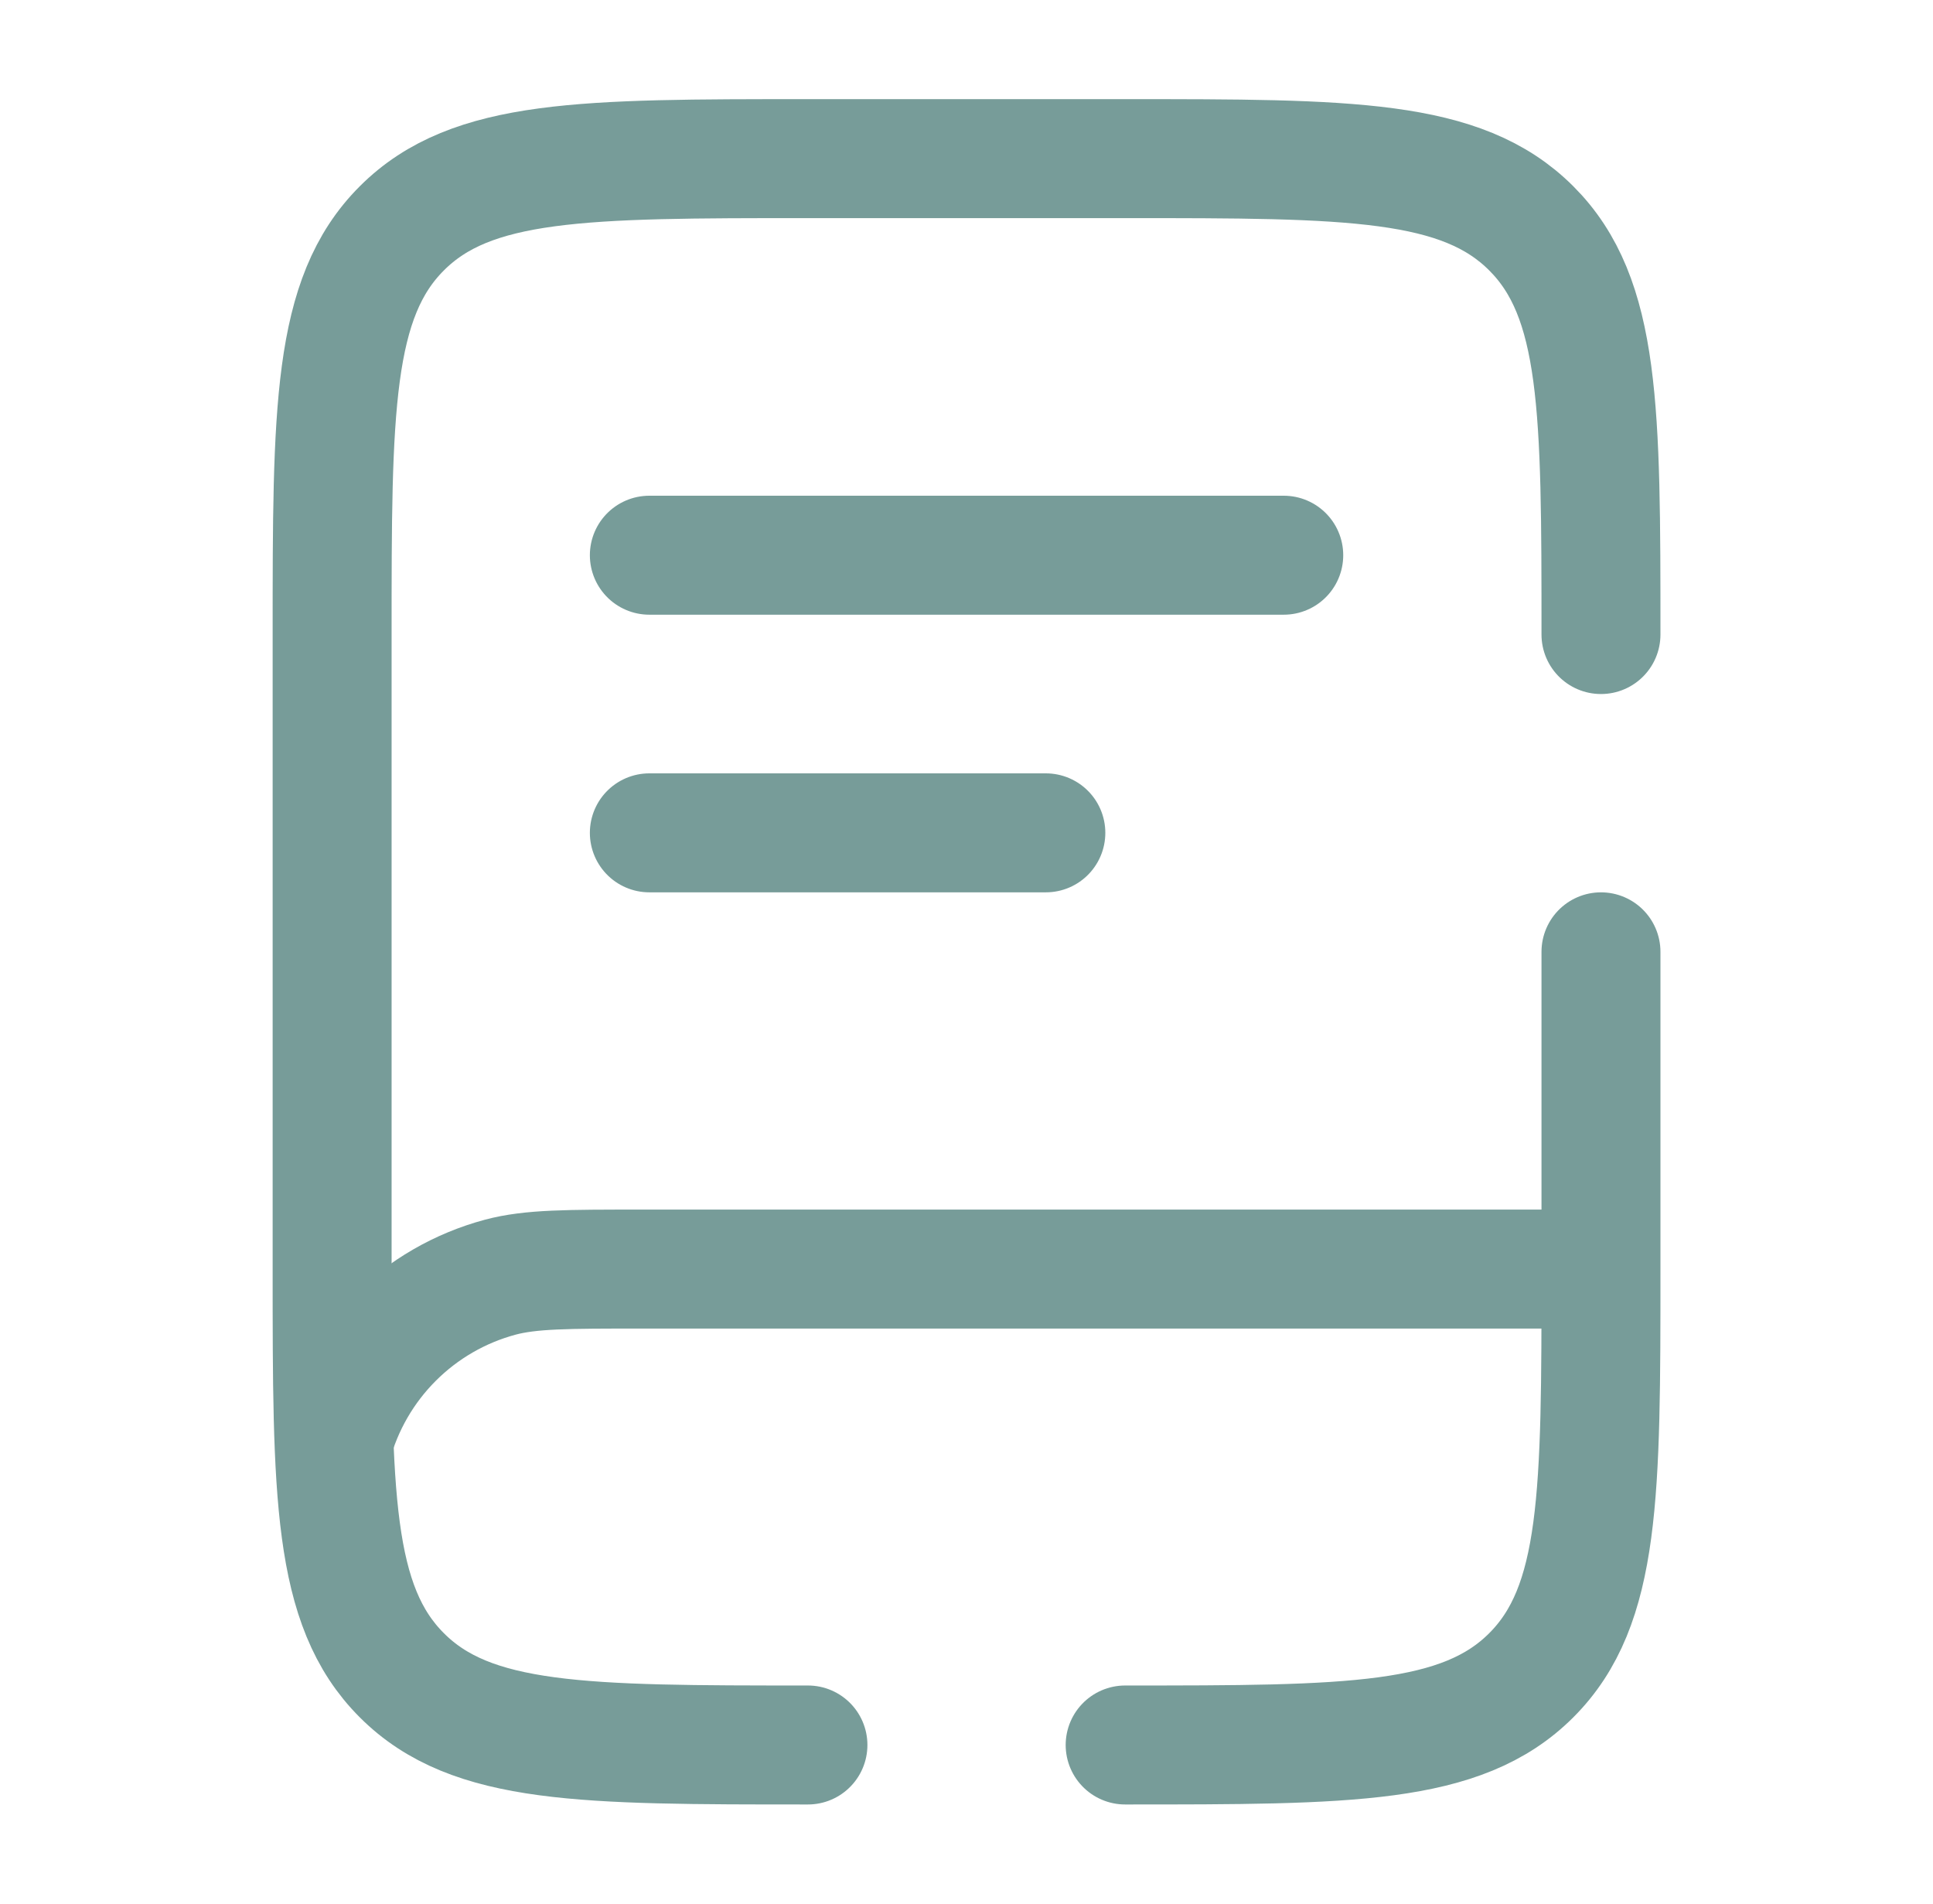
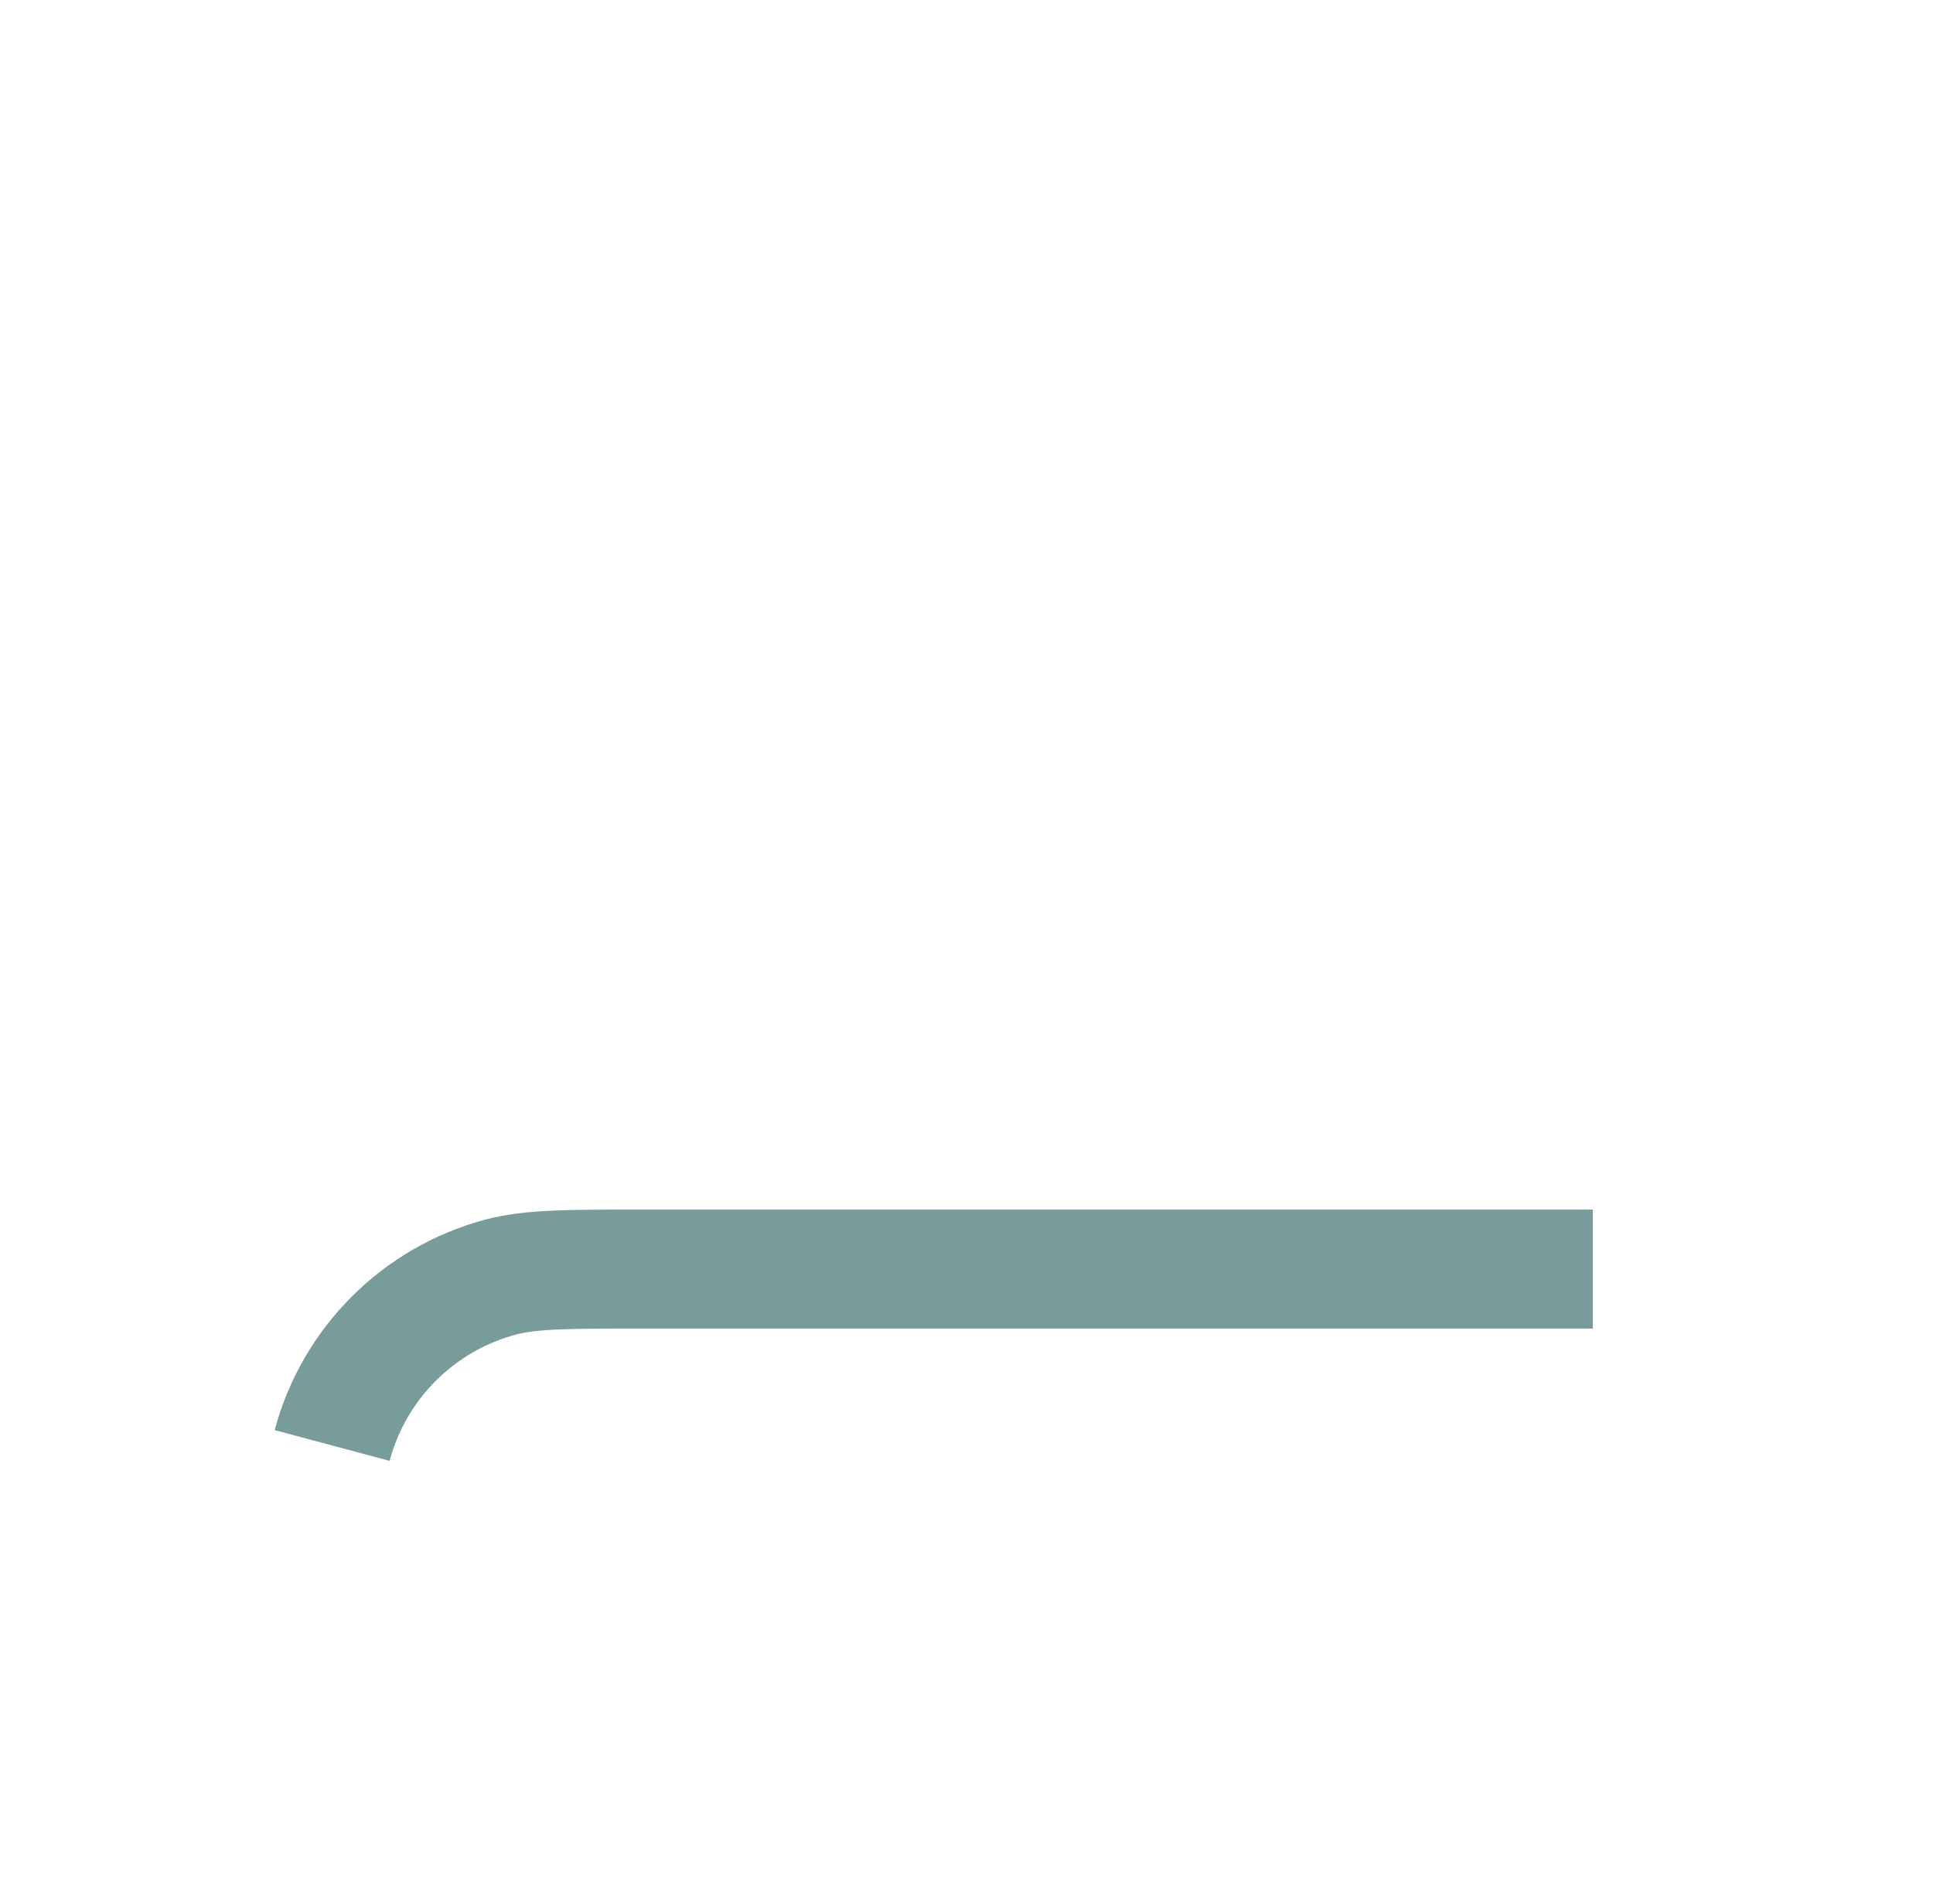
<svg xmlns="http://www.w3.org/2000/svg" width="65" height="64" viewBox="0 0 65 64" fill="none">
  <path d="M53.563 42.666H21.563C19.083 42.666 17.843 42.666 16.824 42.938C15.467 43.302 14.231 44.016 13.238 45.01C12.245 46.003 11.531 47.24 11.168 48.597" stroke="#779C99" stroke-width="4" />
-   <path d="M21.835 18.666H43.168M21.835 28H35.168M27.168 58.666C19.627 58.666 15.853 58.666 13.512 56.322C11.168 53.981 11.168 50.208 11.168 42.666V21.333C11.168 13.792 11.168 10.018 13.512 7.677C15.853 5.333 19.627 5.333 27.168 5.333H37.835C45.376 5.333 49.149 5.333 51.491 7.677C53.835 10.018 53.835 13.792 53.835 21.333M37.835 58.666C45.376 58.666 49.149 58.666 51.491 56.322C53.835 53.981 53.835 50.208 53.835 42.666V32" stroke="#779C99" stroke-width="4" stroke-linecap="round" />
</svg>